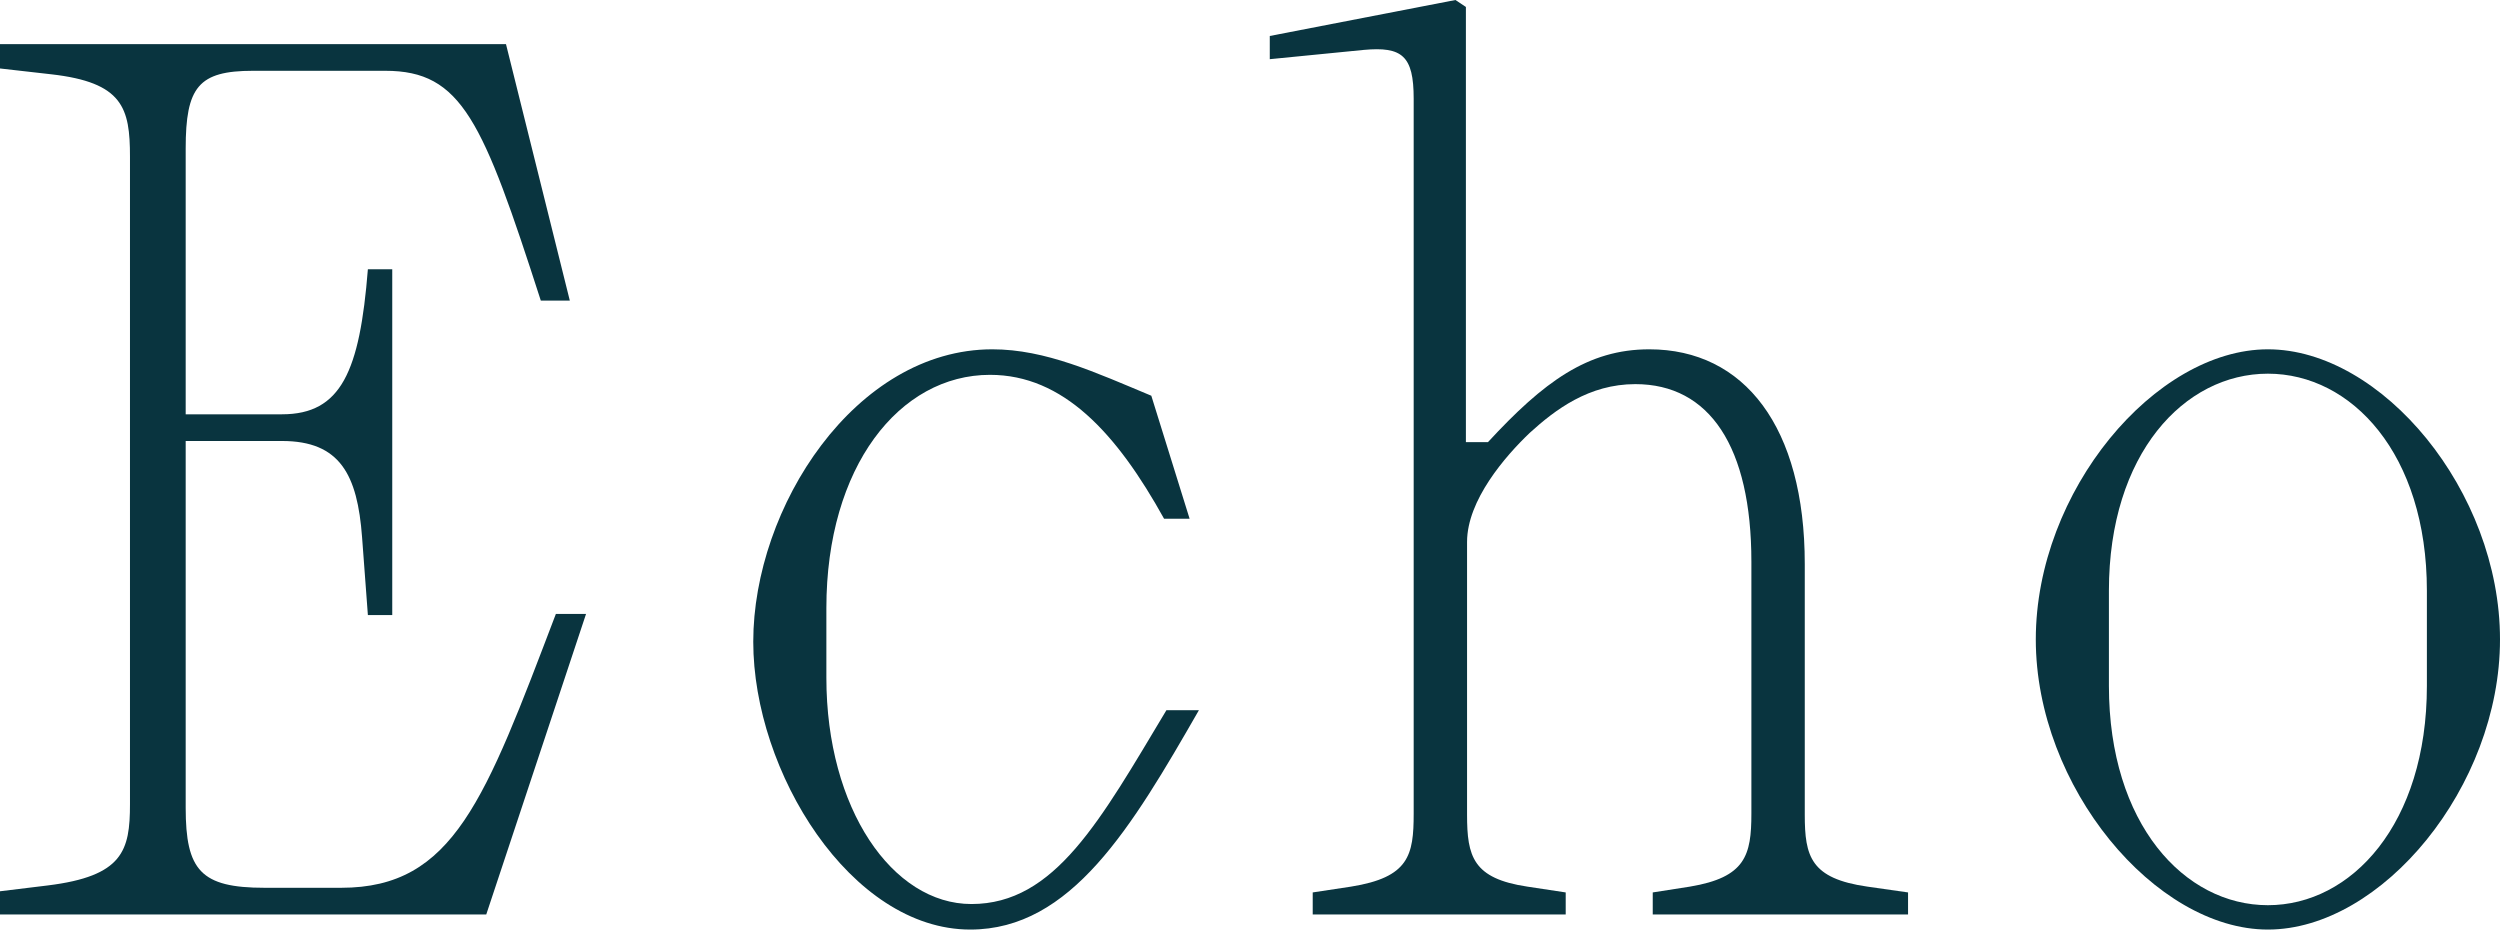
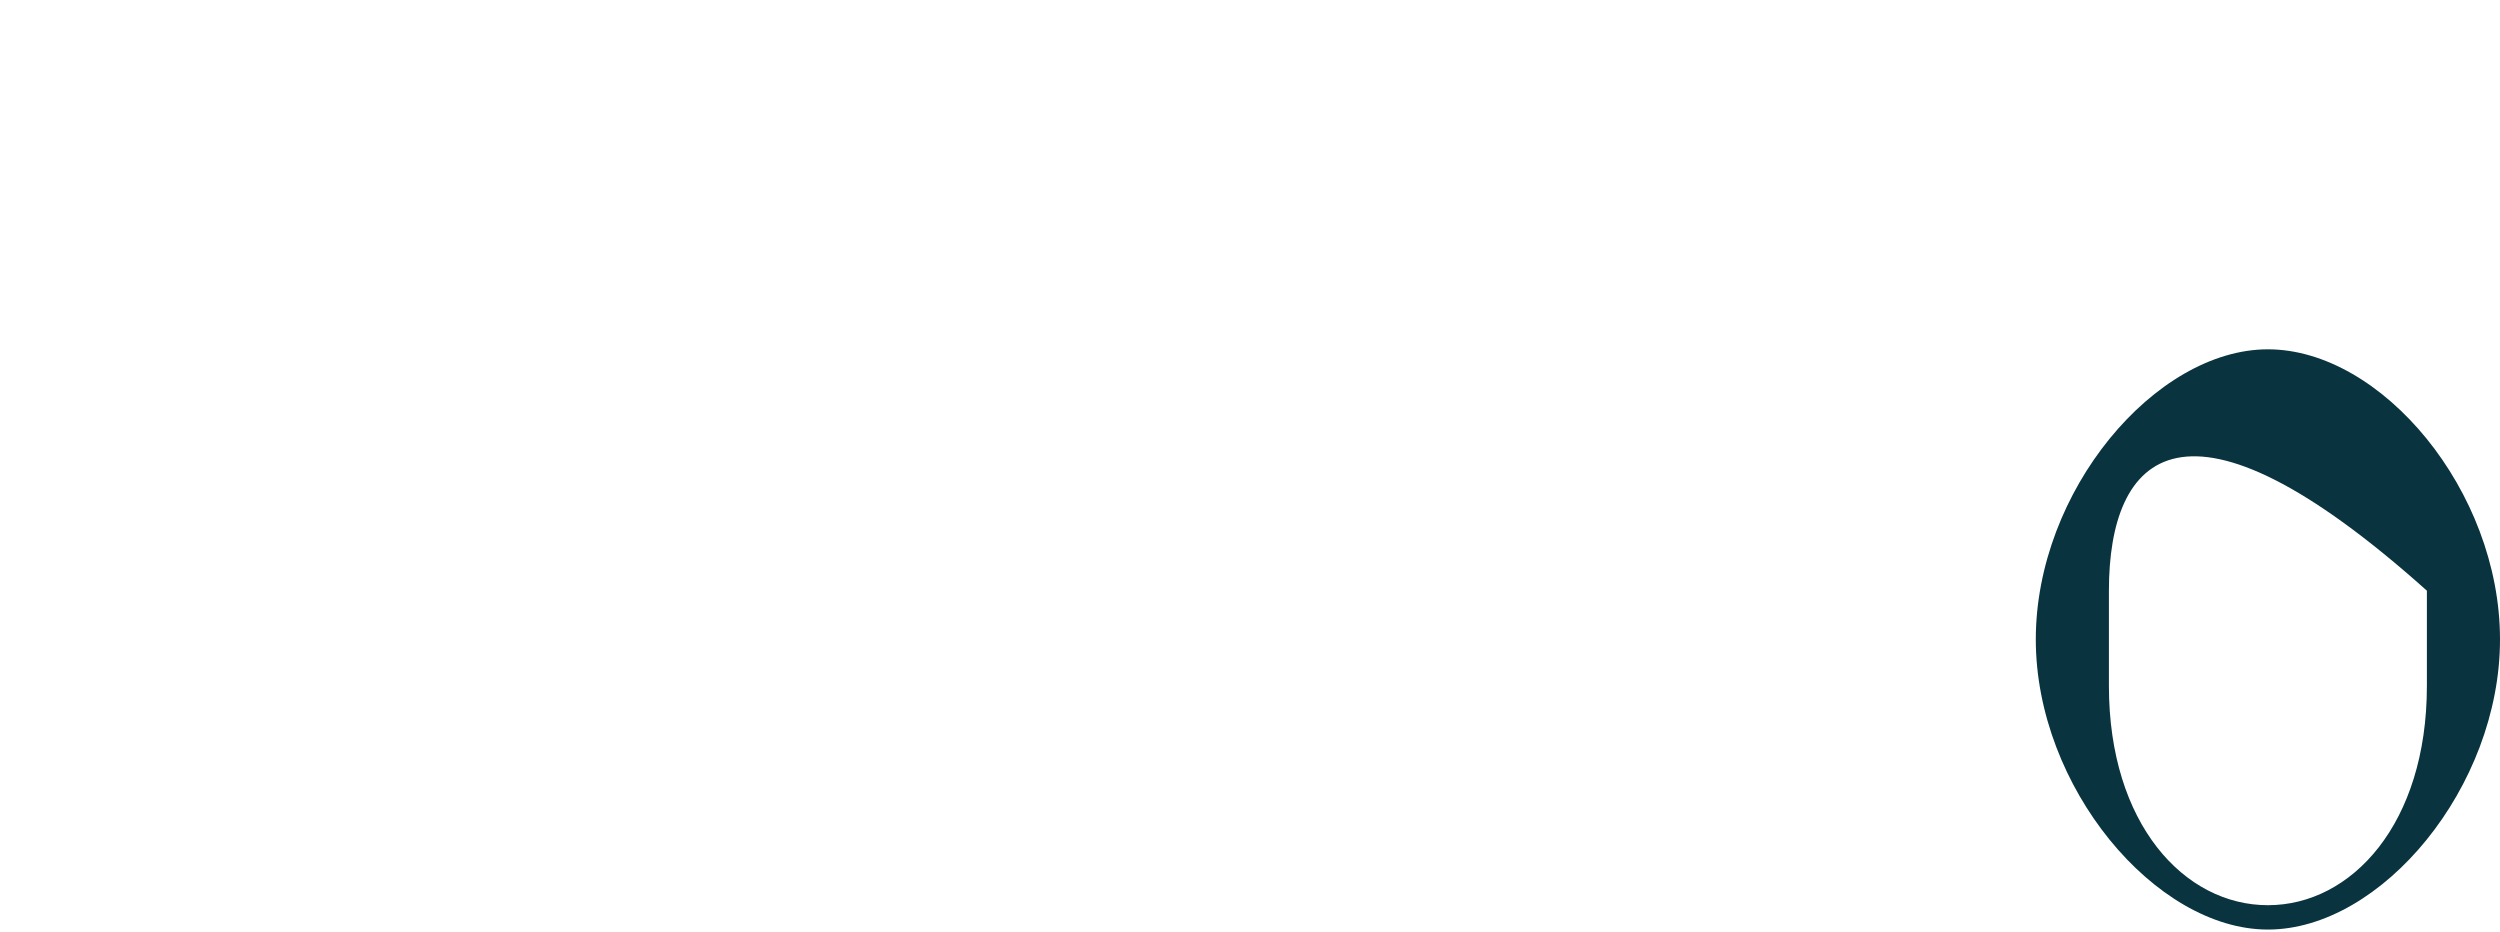
<svg xmlns="http://www.w3.org/2000/svg" width="711" height="265" viewBox="0 0 711 265" fill="none">
  <g id="Echo">
-     <path d="M0 260.078V253.477L13.532 251.826C34.985 249.186 36.965 241.925 36.965 228.723V44.556C36.965 30.694 34.985 23.433 14.522 21.123L0 19.473V12.542H143.901L162.053 85.482H153.802C137.3 34.325 131.359 20.133 109.576 20.133H71.95C56.438 20.133 52.808 24.754 52.808 42.246V117.827H80.202C97.034 117.827 102.315 105.615 104.625 76.571H111.556V174.925H104.625L102.975 152.812C101.655 134.99 96.704 125.418 80.202 125.418H52.808V229.713C52.808 247.536 57.098 252.487 75.251 252.487H97.034C129.049 252.487 137.96 227.403 158.093 174.595H166.674L138.29 260.078H0Z" fill="#09343F" />
-     <path d="M275.946 264.368C241.951 264.368 214.227 219.482 214.227 182.516C214.227 144.231 243.271 99.344 282.217 99.344C297.399 99.344 311.591 105.945 327.433 112.546L338.325 147.531H331.064C317.532 123.108 302.35 106.605 281.557 106.605C255.813 106.605 235.02 132.679 235.02 172.945V192.748C235.02 230.043 253.833 257.107 276.276 257.107C300.039 257.107 312.911 233.344 331.724 201.989H340.965C321.822 235.324 304.66 264.368 275.946 264.368Z" fill="#09343F" />
-     <path d="M373.336 260.078V253.807L384.227 252.157C400.73 249.516 402.05 243.245 402.05 231.364V28.054C402.05 15.842 398.749 13.202 387.858 14.192L361.124 16.832V10.232L413.932 0L416.902 1.98V125.748H423.173C439.015 108.586 451.557 99.344 469.05 99.344C496.113 99.344 513.276 121.458 513.276 160.403V231.694C513.276 243.575 514.926 249.846 531.099 252.157L542.65 253.807V260.078H470.04V253.807L480.601 252.157C496.443 249.516 498.094 243.245 498.094 231.364V159.743C498.094 127.068 486.212 109.246 465.089 109.246C451.887 109.246 442.316 116.507 435.055 123.108C428.124 129.709 417.232 142.251 417.232 154.132V231.694C417.232 243.575 418.882 249.846 434.395 252.157L445.286 253.807V260.078H373.336Z" fill="#09343F" />
-     <path d="M644.991 264.368C612.976 264.368 578.981 223.772 578.981 181.856C578.981 139.61 612.976 99.344 644.991 99.344C677.336 99.344 711 139.61 711 181.856C711 223.772 677.336 264.368 644.991 264.368ZM644.991 257.437C668.754 257.437 690.207 234.334 690.207 195.058V167.994C690.207 129.049 668.754 106.275 644.991 106.275C621.227 106.275 599.774 129.049 599.774 167.994V195.058C599.774 234.334 621.227 257.437 644.991 257.437Z" fill="#09343F" />
+     <path d="M644.991 264.368C612.976 264.368 578.981 223.772 578.981 181.856C578.981 139.61 612.976 99.344 644.991 99.344C677.336 99.344 711 139.61 711 181.856C711 223.772 677.336 264.368 644.991 264.368ZM644.991 257.437C668.754 257.437 690.207 234.334 690.207 195.058V167.994C621.227 106.275 599.774 129.049 599.774 167.994V195.058C599.774 234.334 621.227 257.437 644.991 257.437Z" fill="#09343F" />
  </g>
</svg>